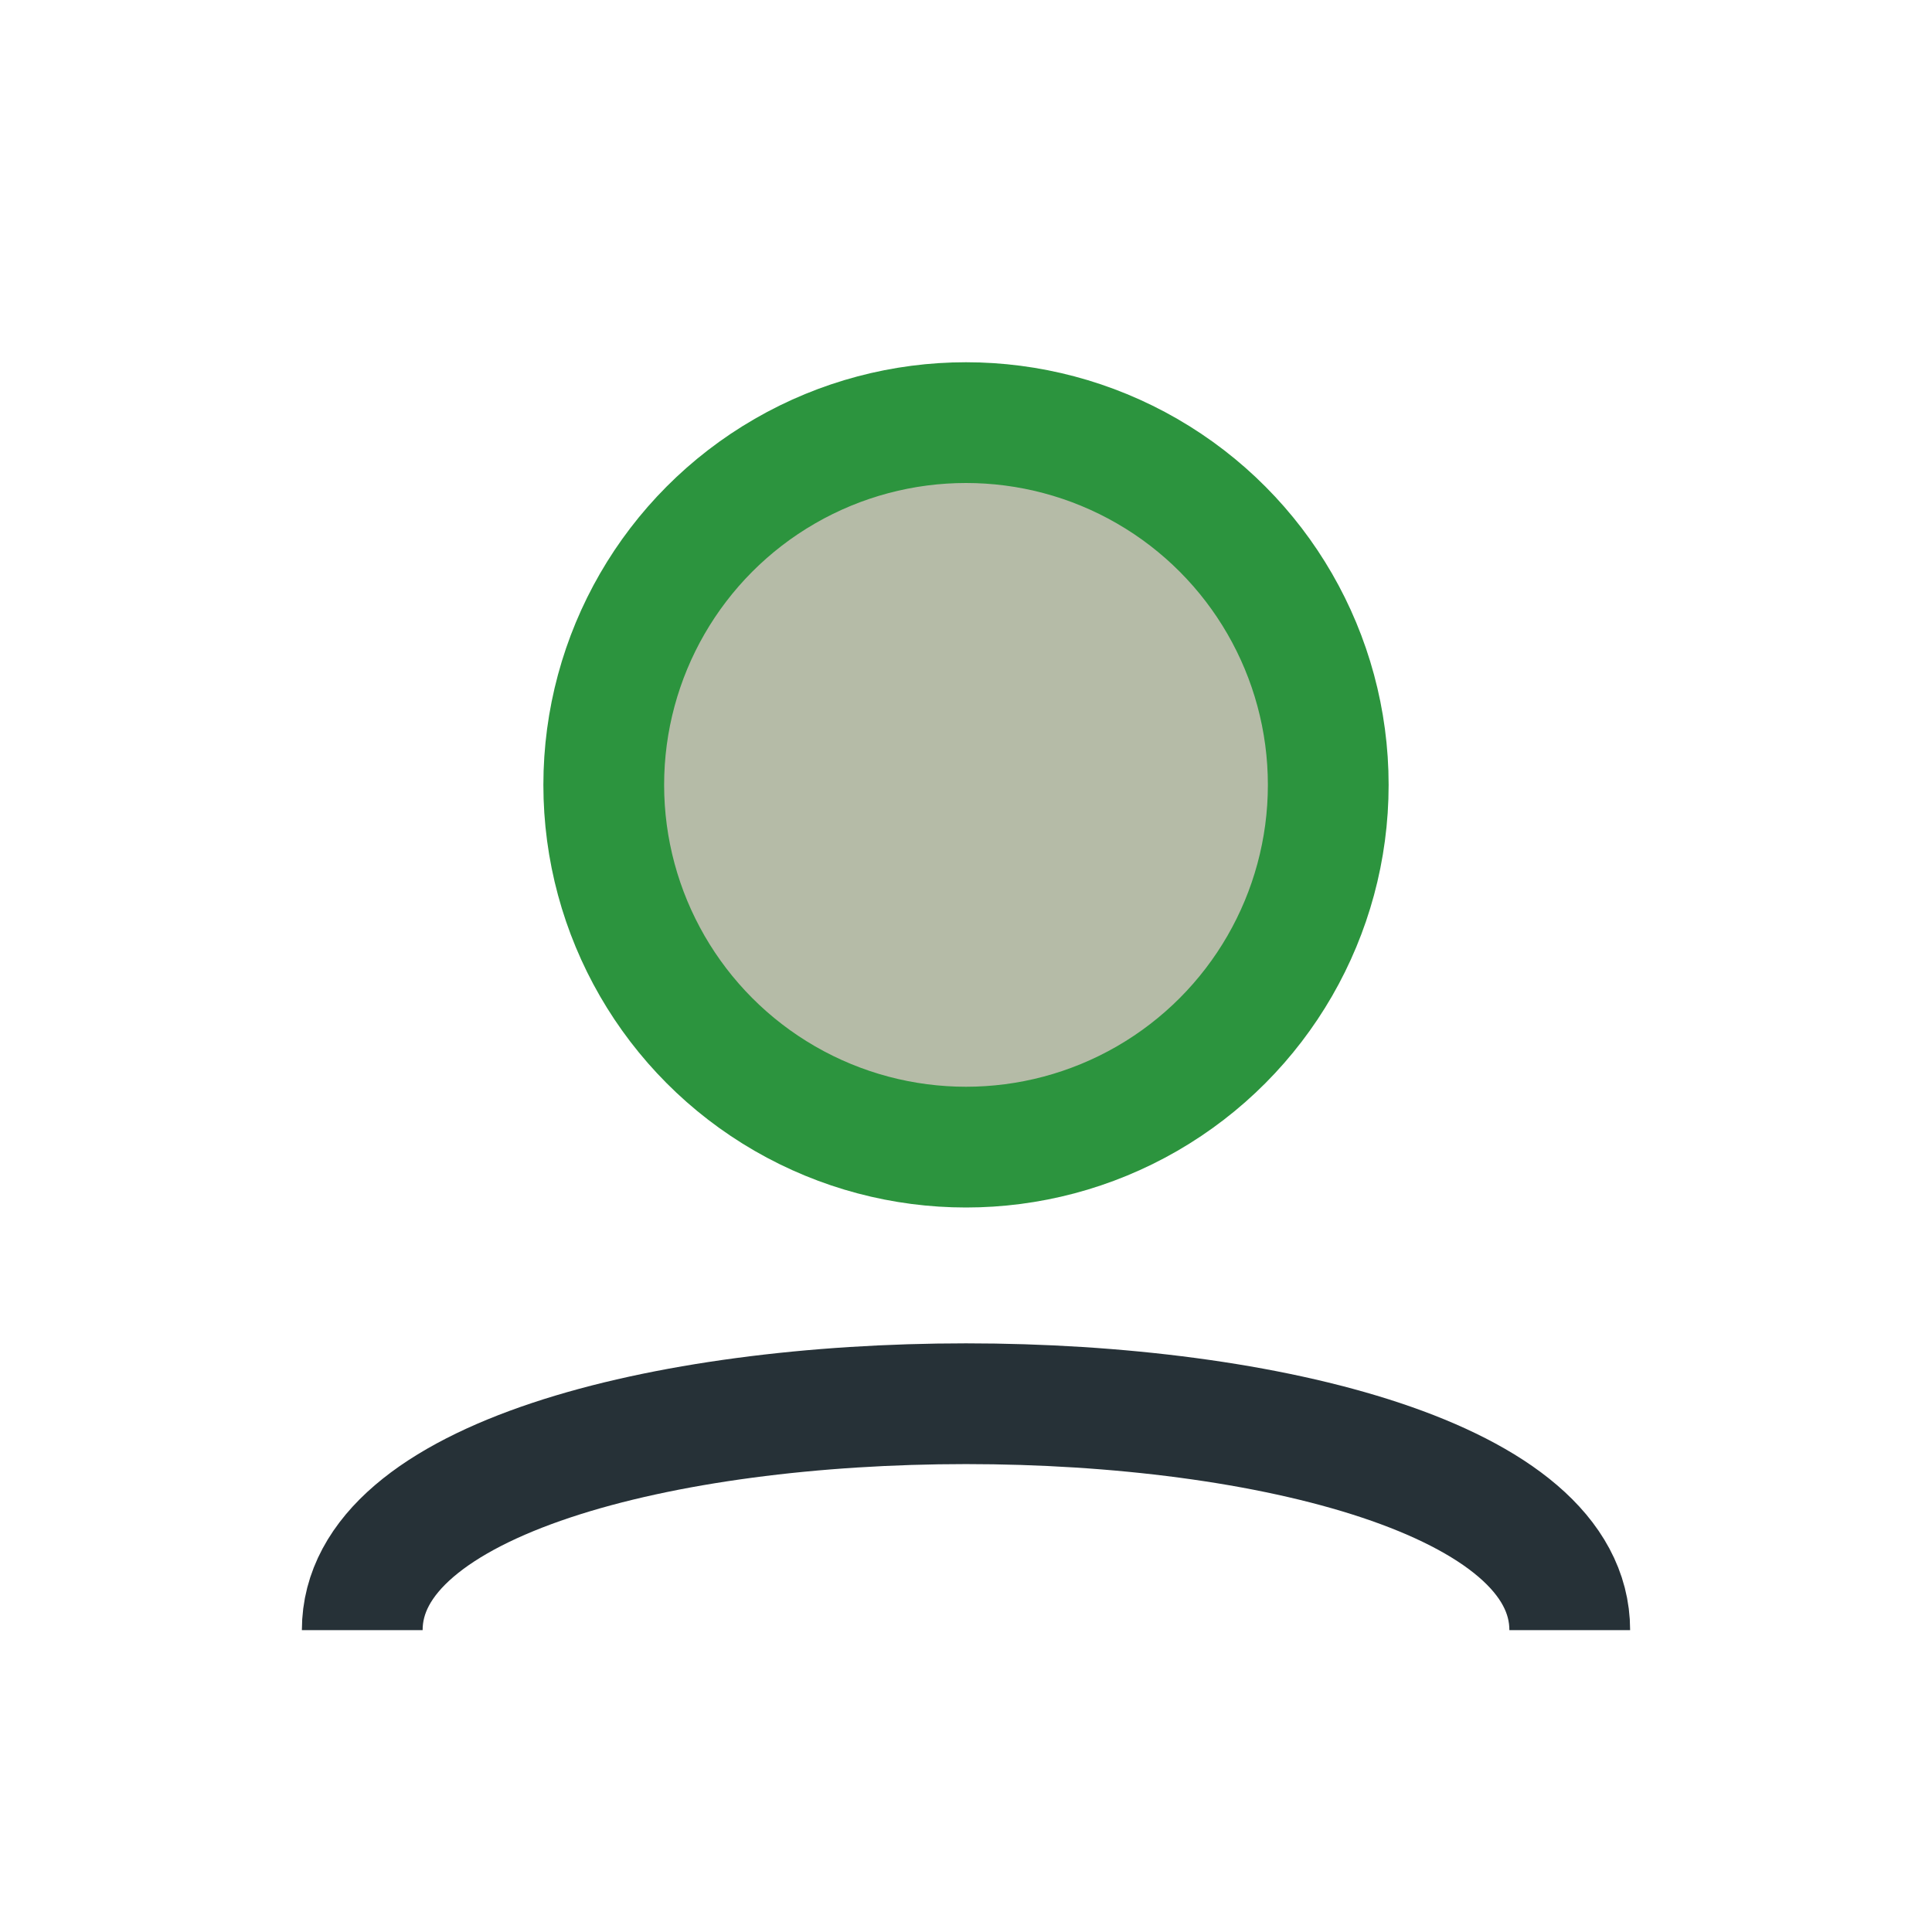
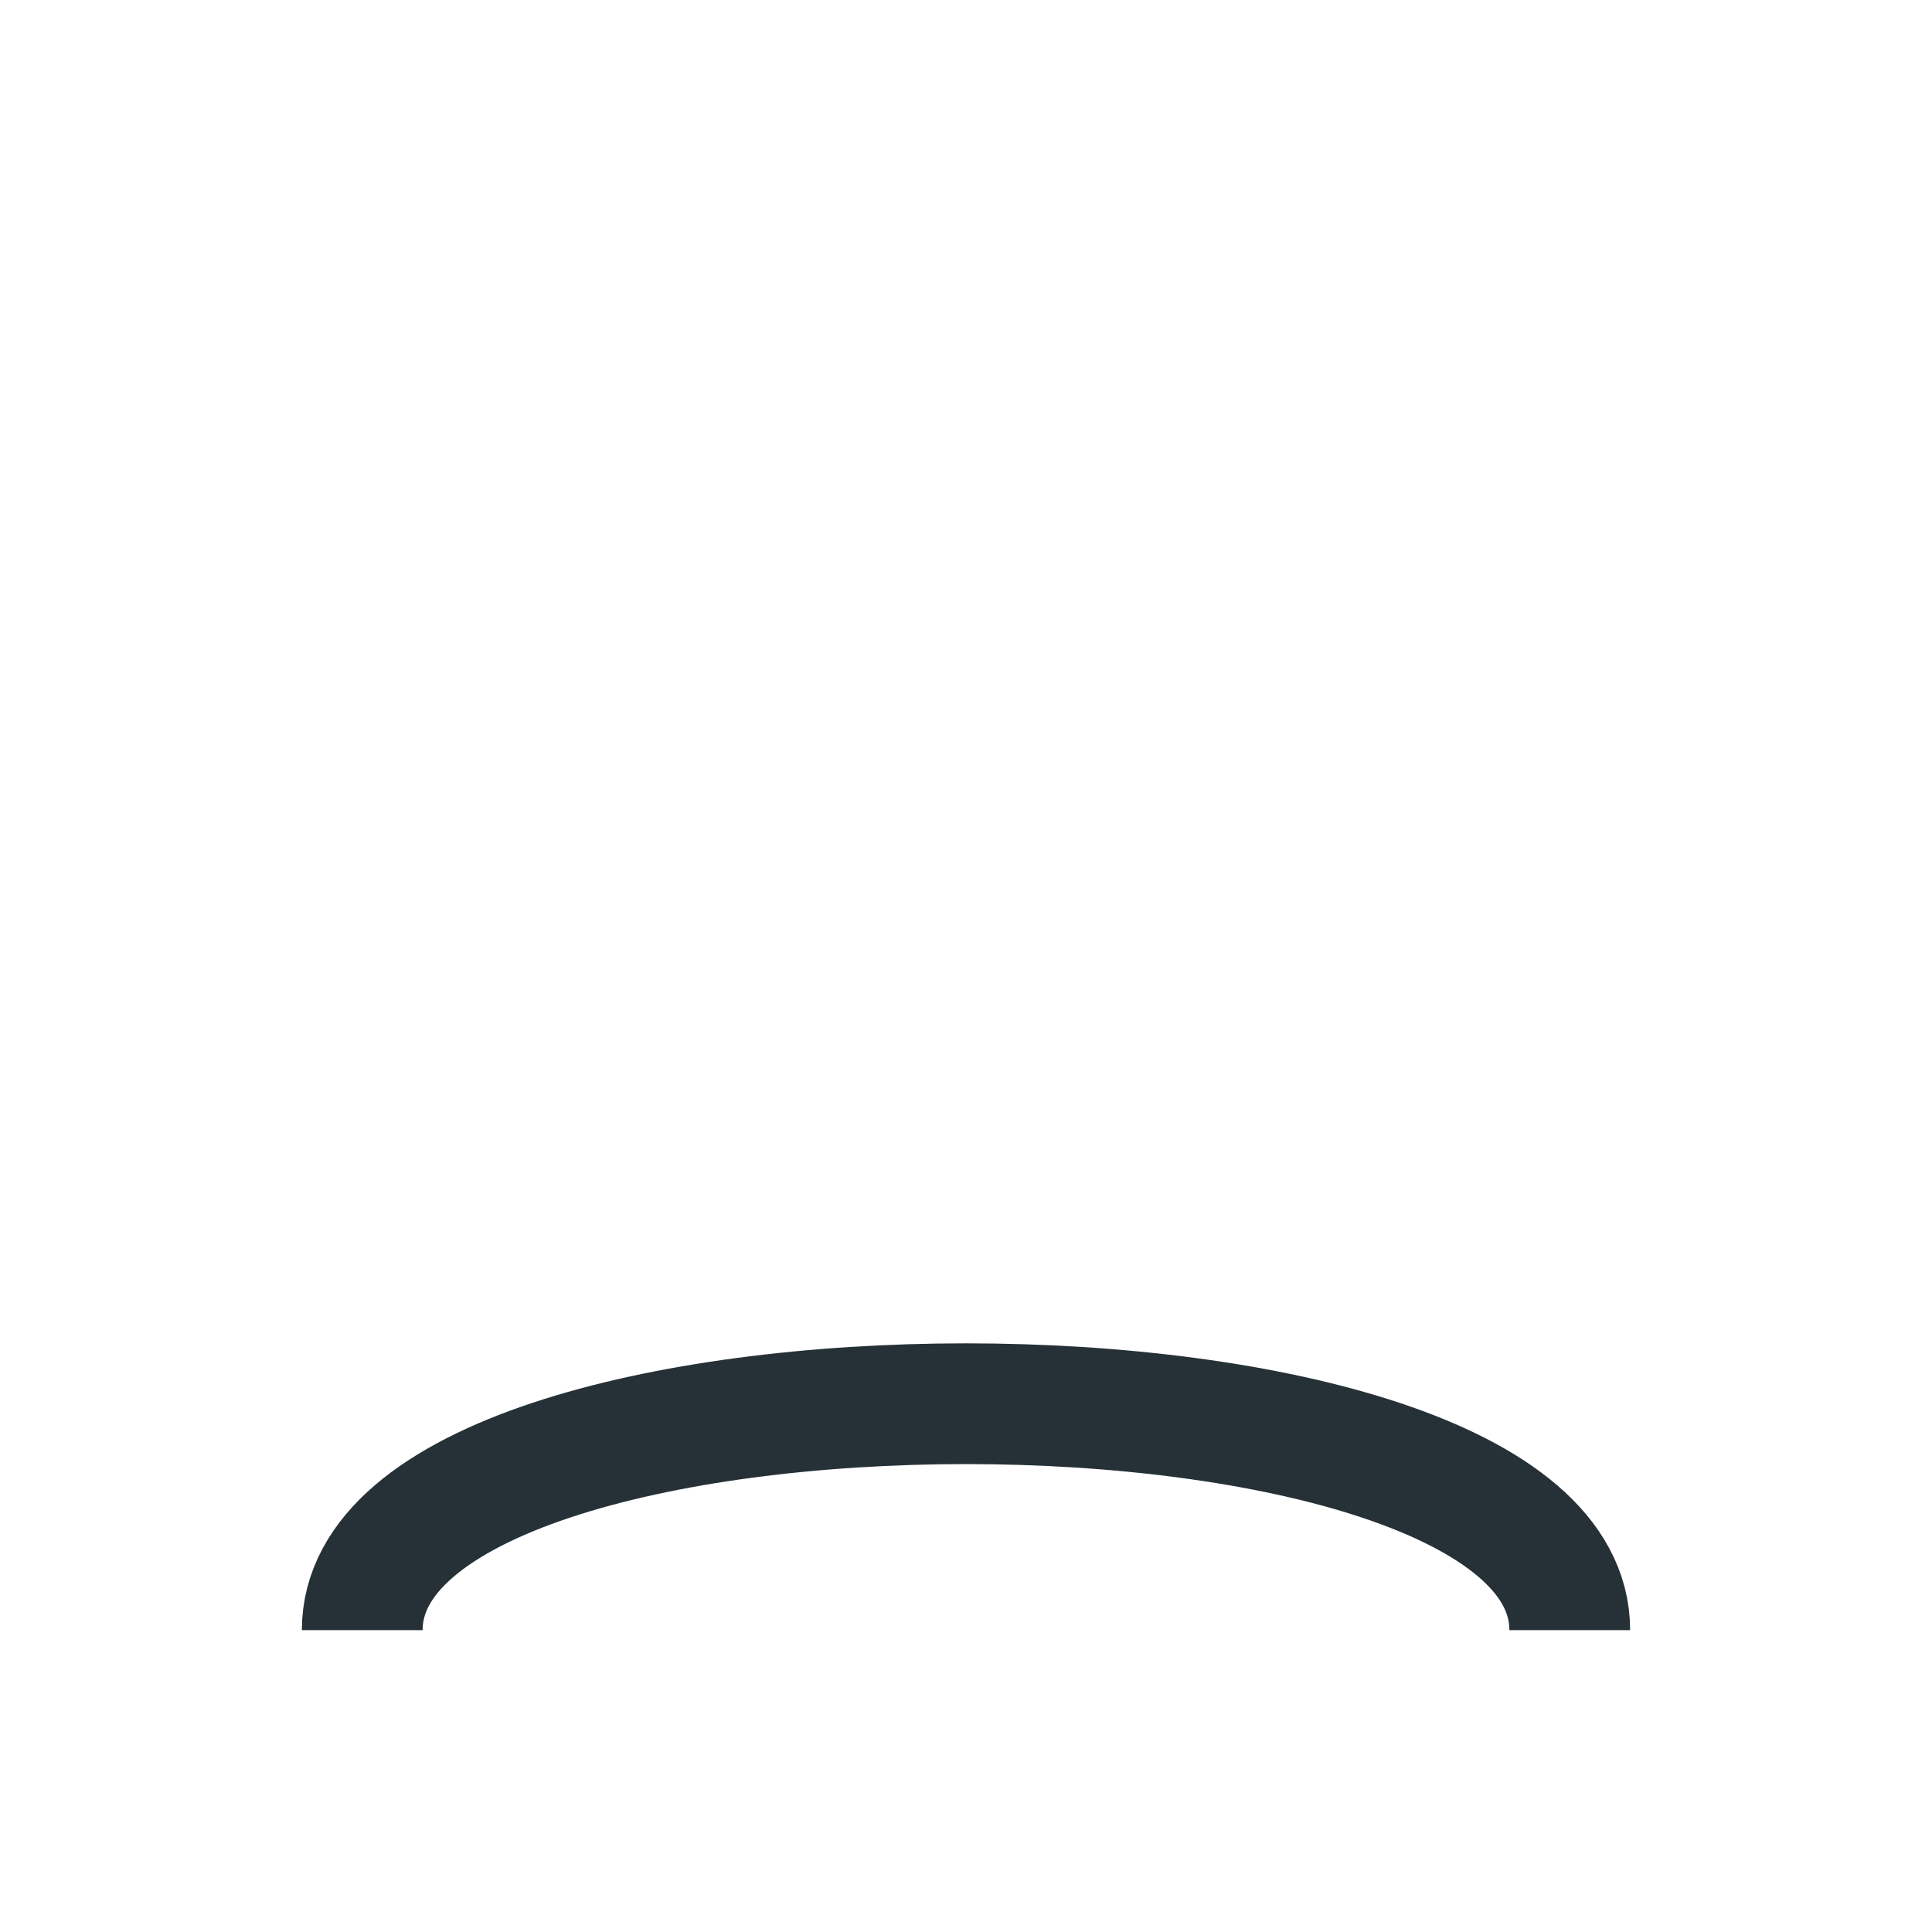
<svg xmlns="http://www.w3.org/2000/svg" width="32" height="32" viewBox="0 0 32 32">
-   <circle cx="16" cy="13" r="6" fill="#b5bba7" stroke="#2C943E" stroke-width="2" />
  <path d="M6 27c0-5 20-5 20 0" fill="none" stroke="#263137" stroke-width="2" />
</svg>